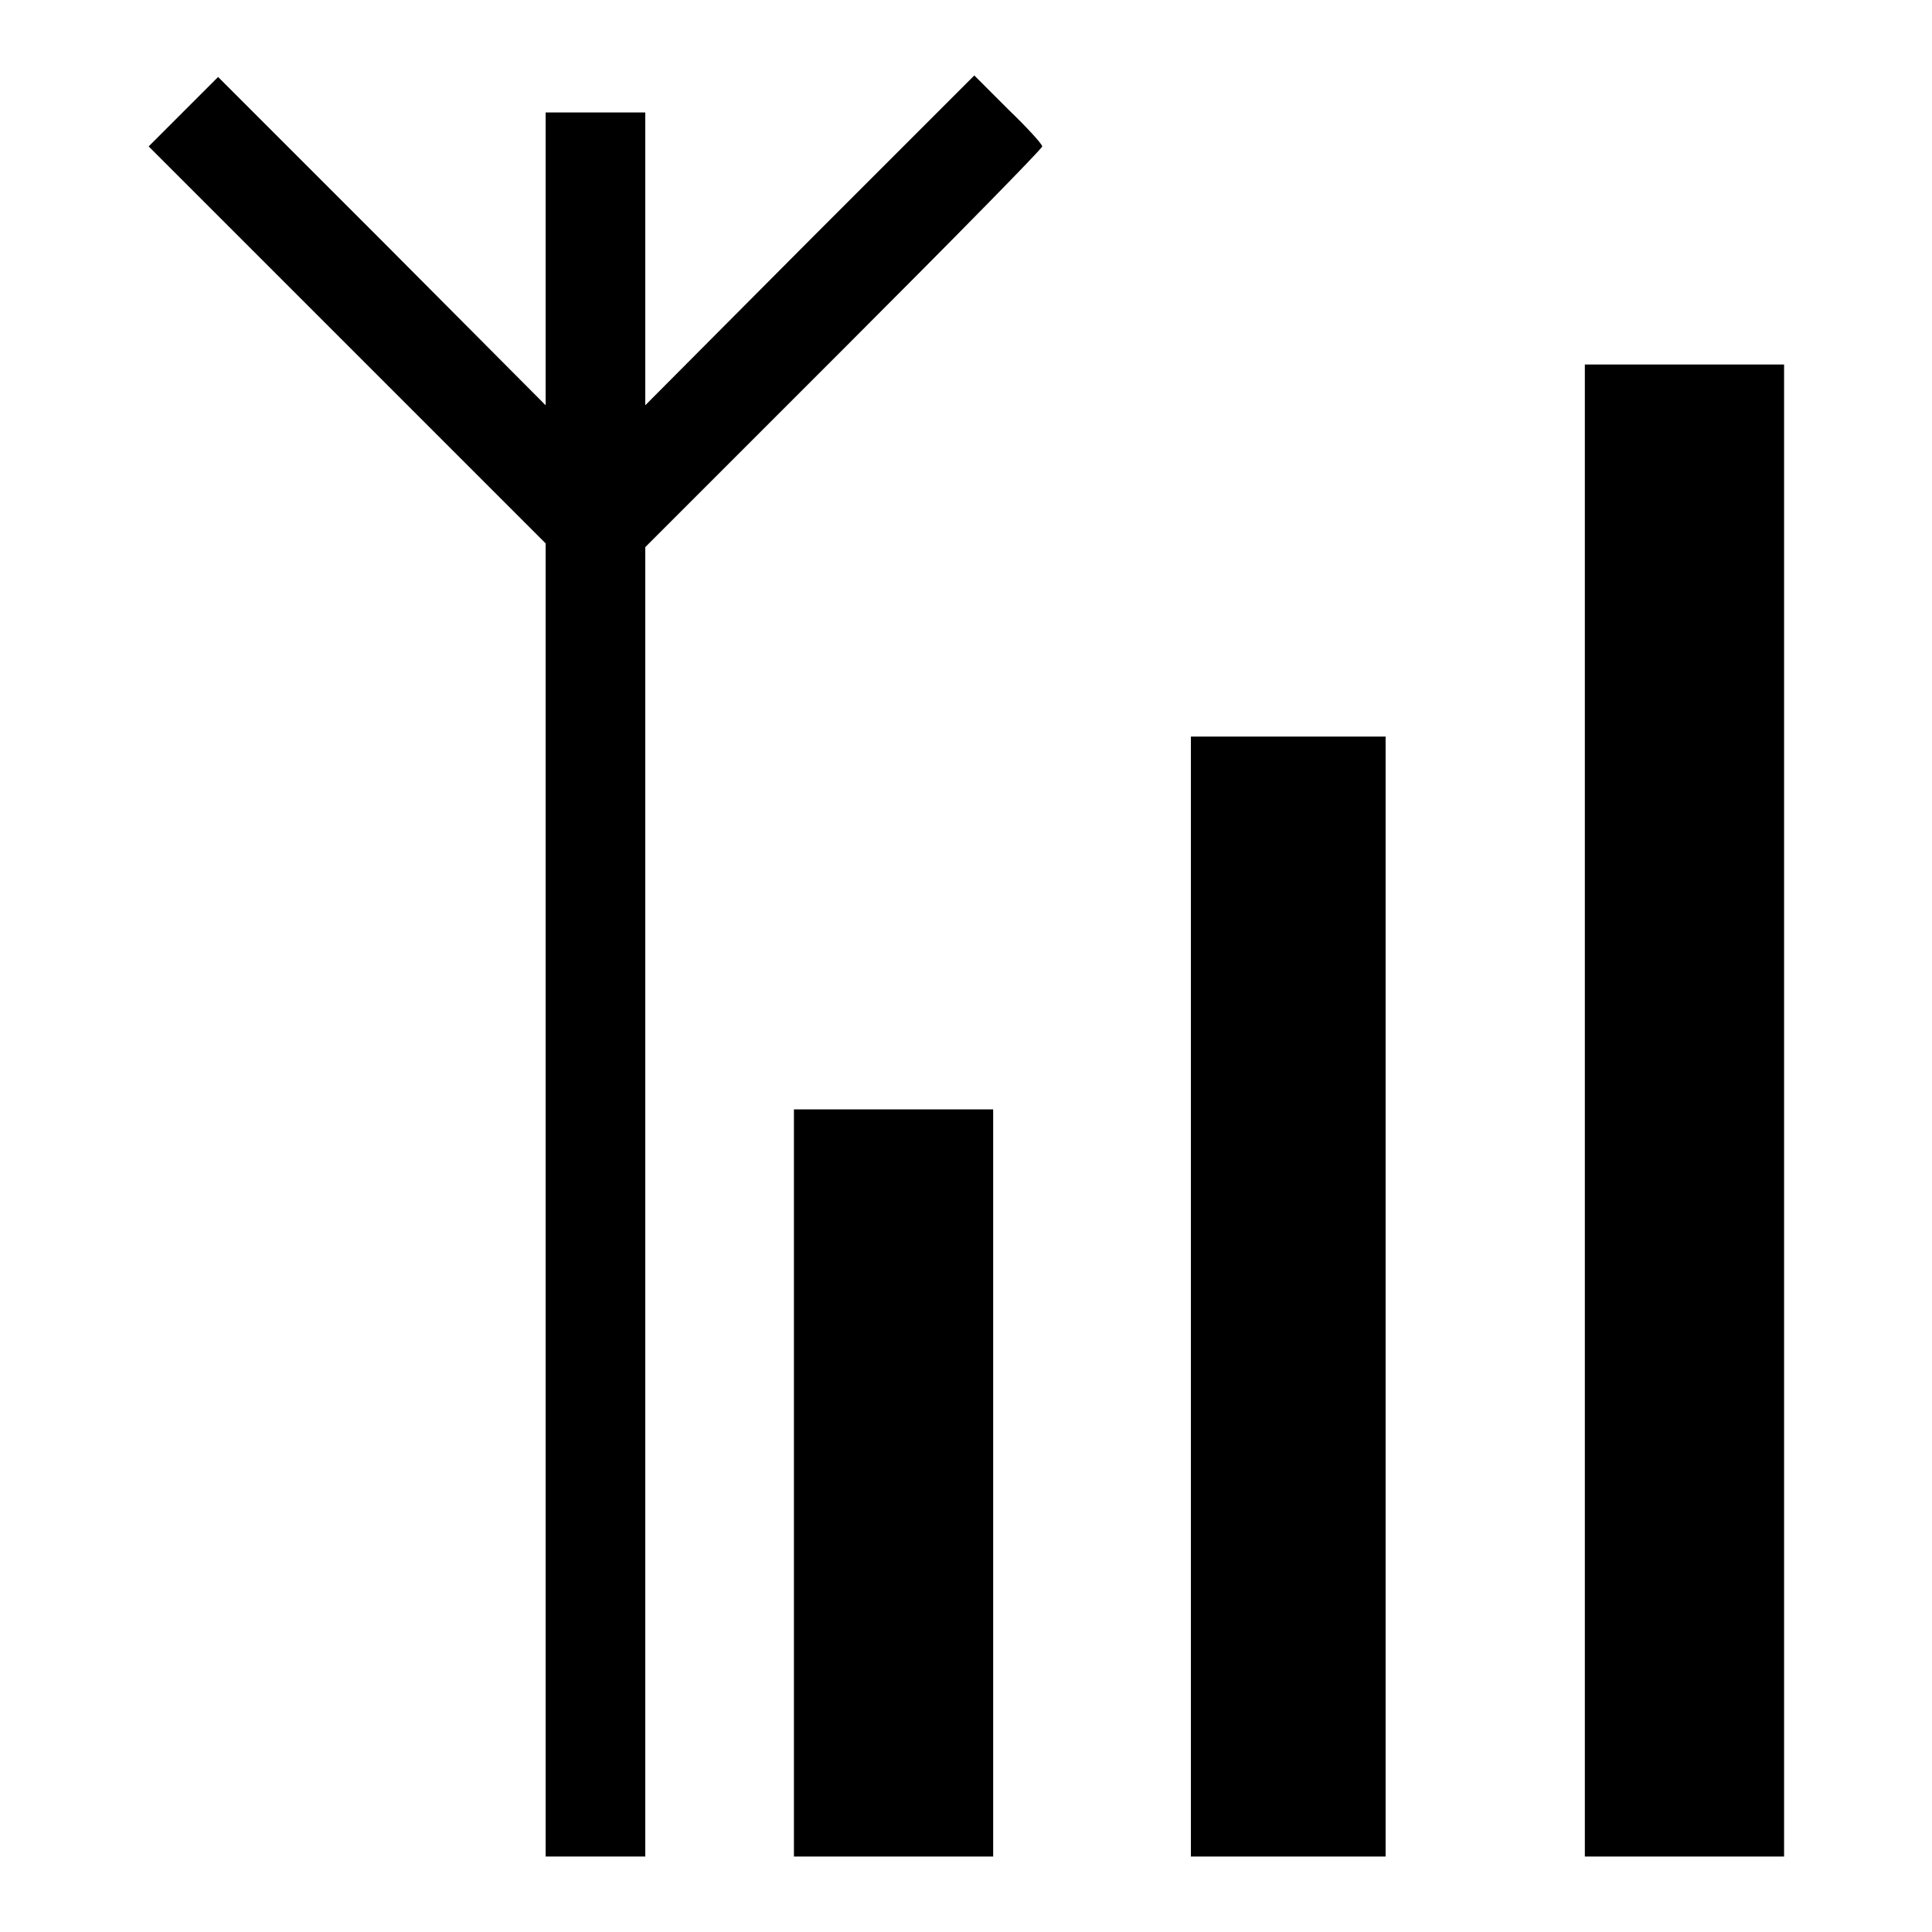
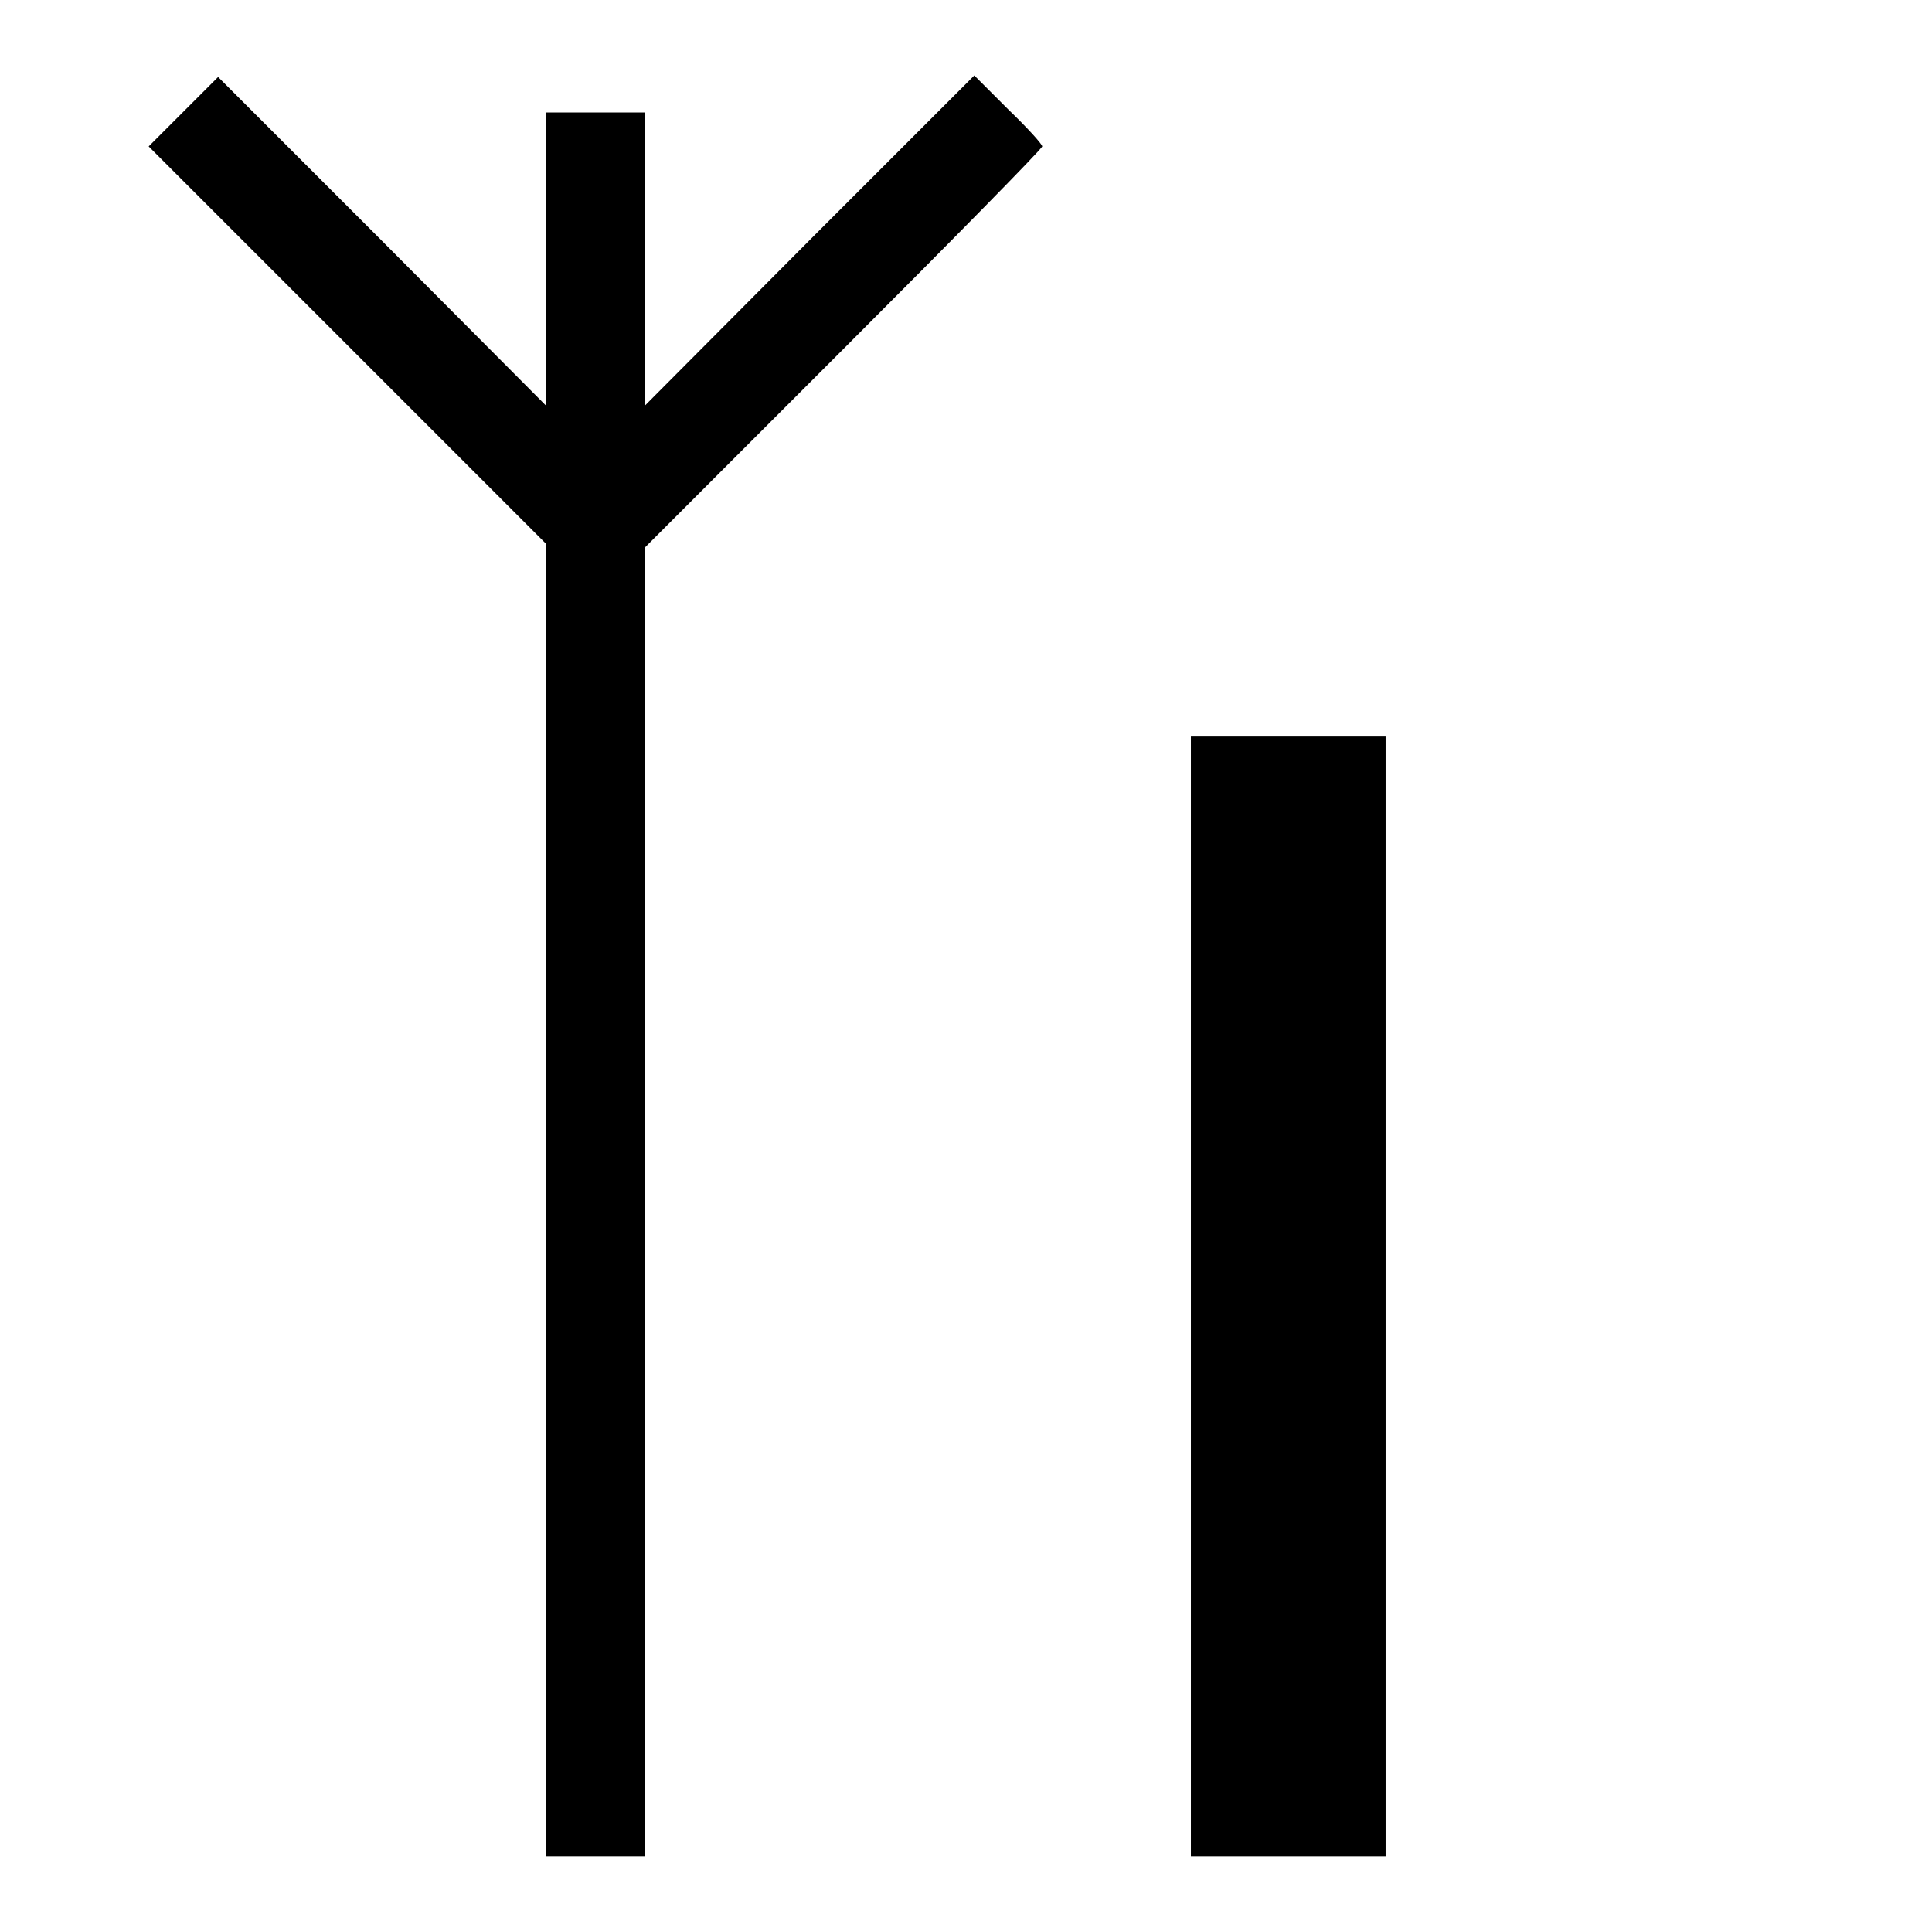
<svg xmlns="http://www.w3.org/2000/svg" version="1.1" x="0px" y="0px" viewBox="0 0 256 256" enable-background="new 0 0 256 256" xml:space="preserve">
  <g>
    <g>
      <g>
        <path fill="#000000" d="M24.3,14.8l-4.6,4.6L46,45.7L72.3,72v87v87h6.6h6.6v-86.8V72.5l26.3-26.3c14.5-14.5,26.3-26.5,26.3-26.8c0-0.3-2-2.5-4.5-4.9l-4.5-4.5l-21.8,21.8L85.5,53.7V34.3V14.9h-6.6h-6.6v19.4v19.4L50.6,31.9L28.9,10.2L24.3,14.8z" />
-         <path fill="#000000" d="M210,147.1V246h13.2h13.2v-98.9V48.3h-13.2H210V147.1z" />
        <path fill="#000000" d="M157.8,171.8V246h12.9h12.9v-74.2V97.6h-12.9h-12.9V171.8L157.8,171.8z" />
-         <path fill="#000000" d="M105.2,196.5V246h13.2h13.2v-49.5v-49.5h-13.2h-13.2V196.5z" />
      </g>
    </g>
  </g>
</svg>